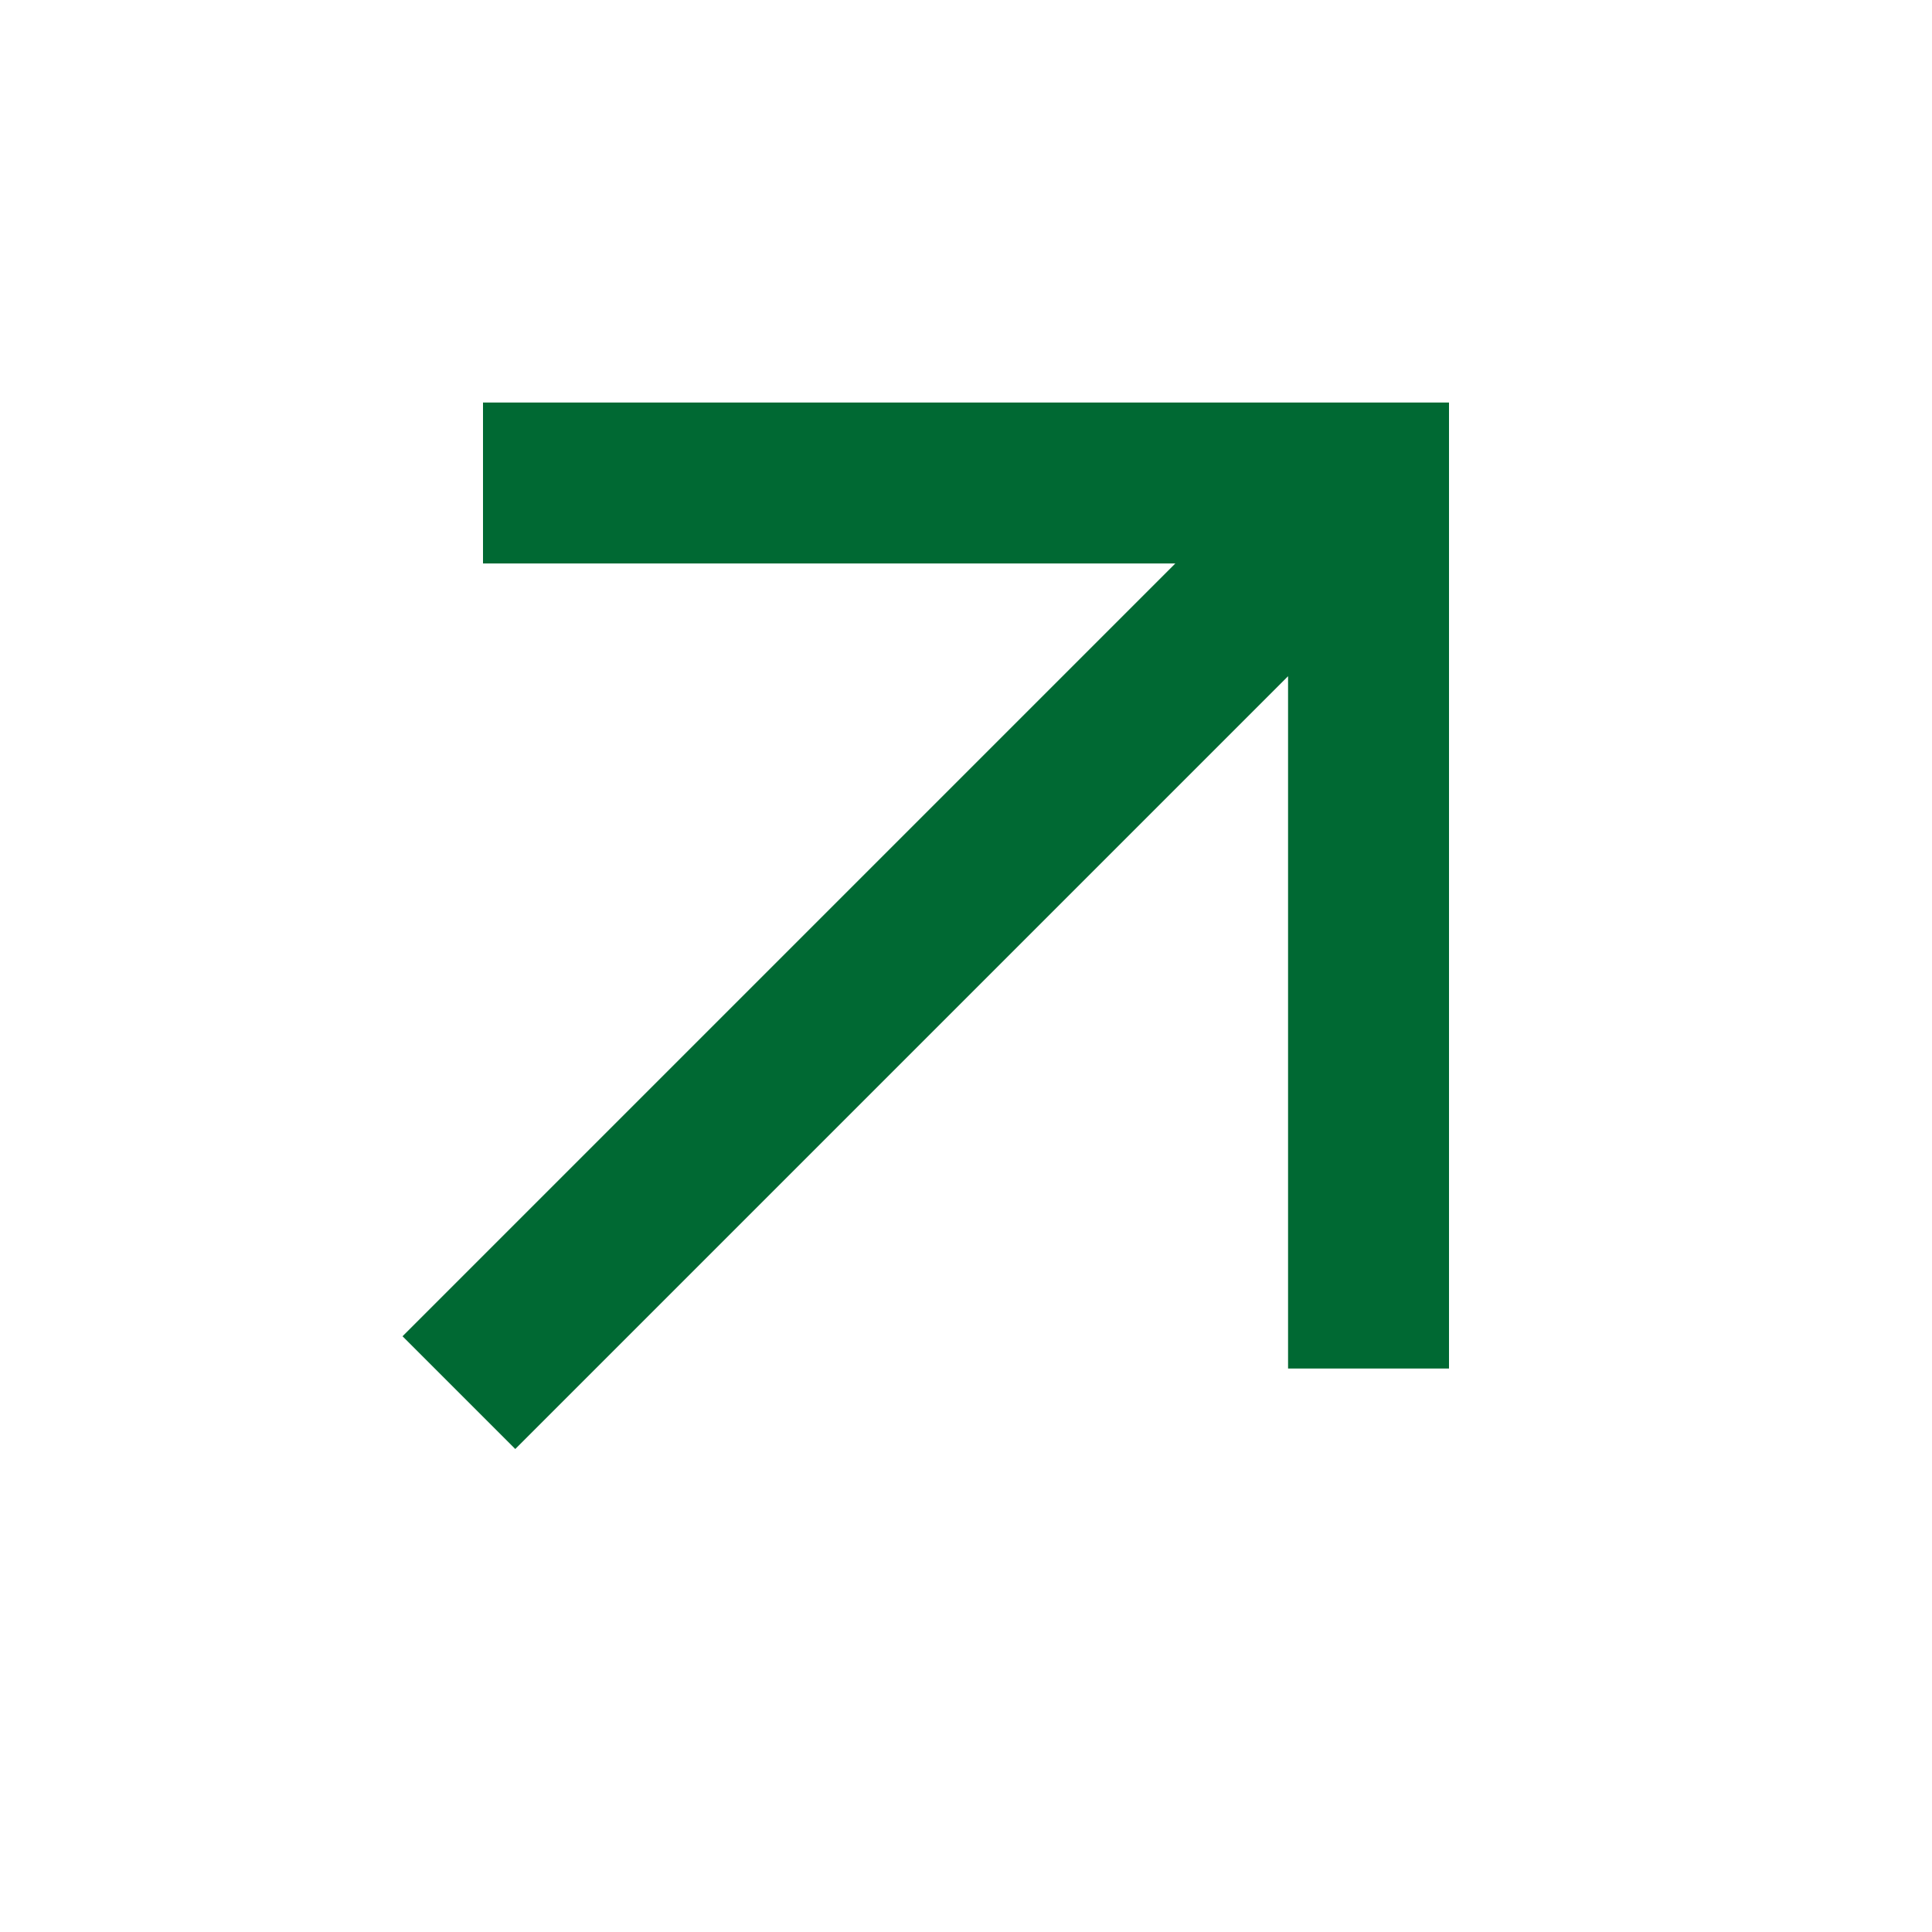
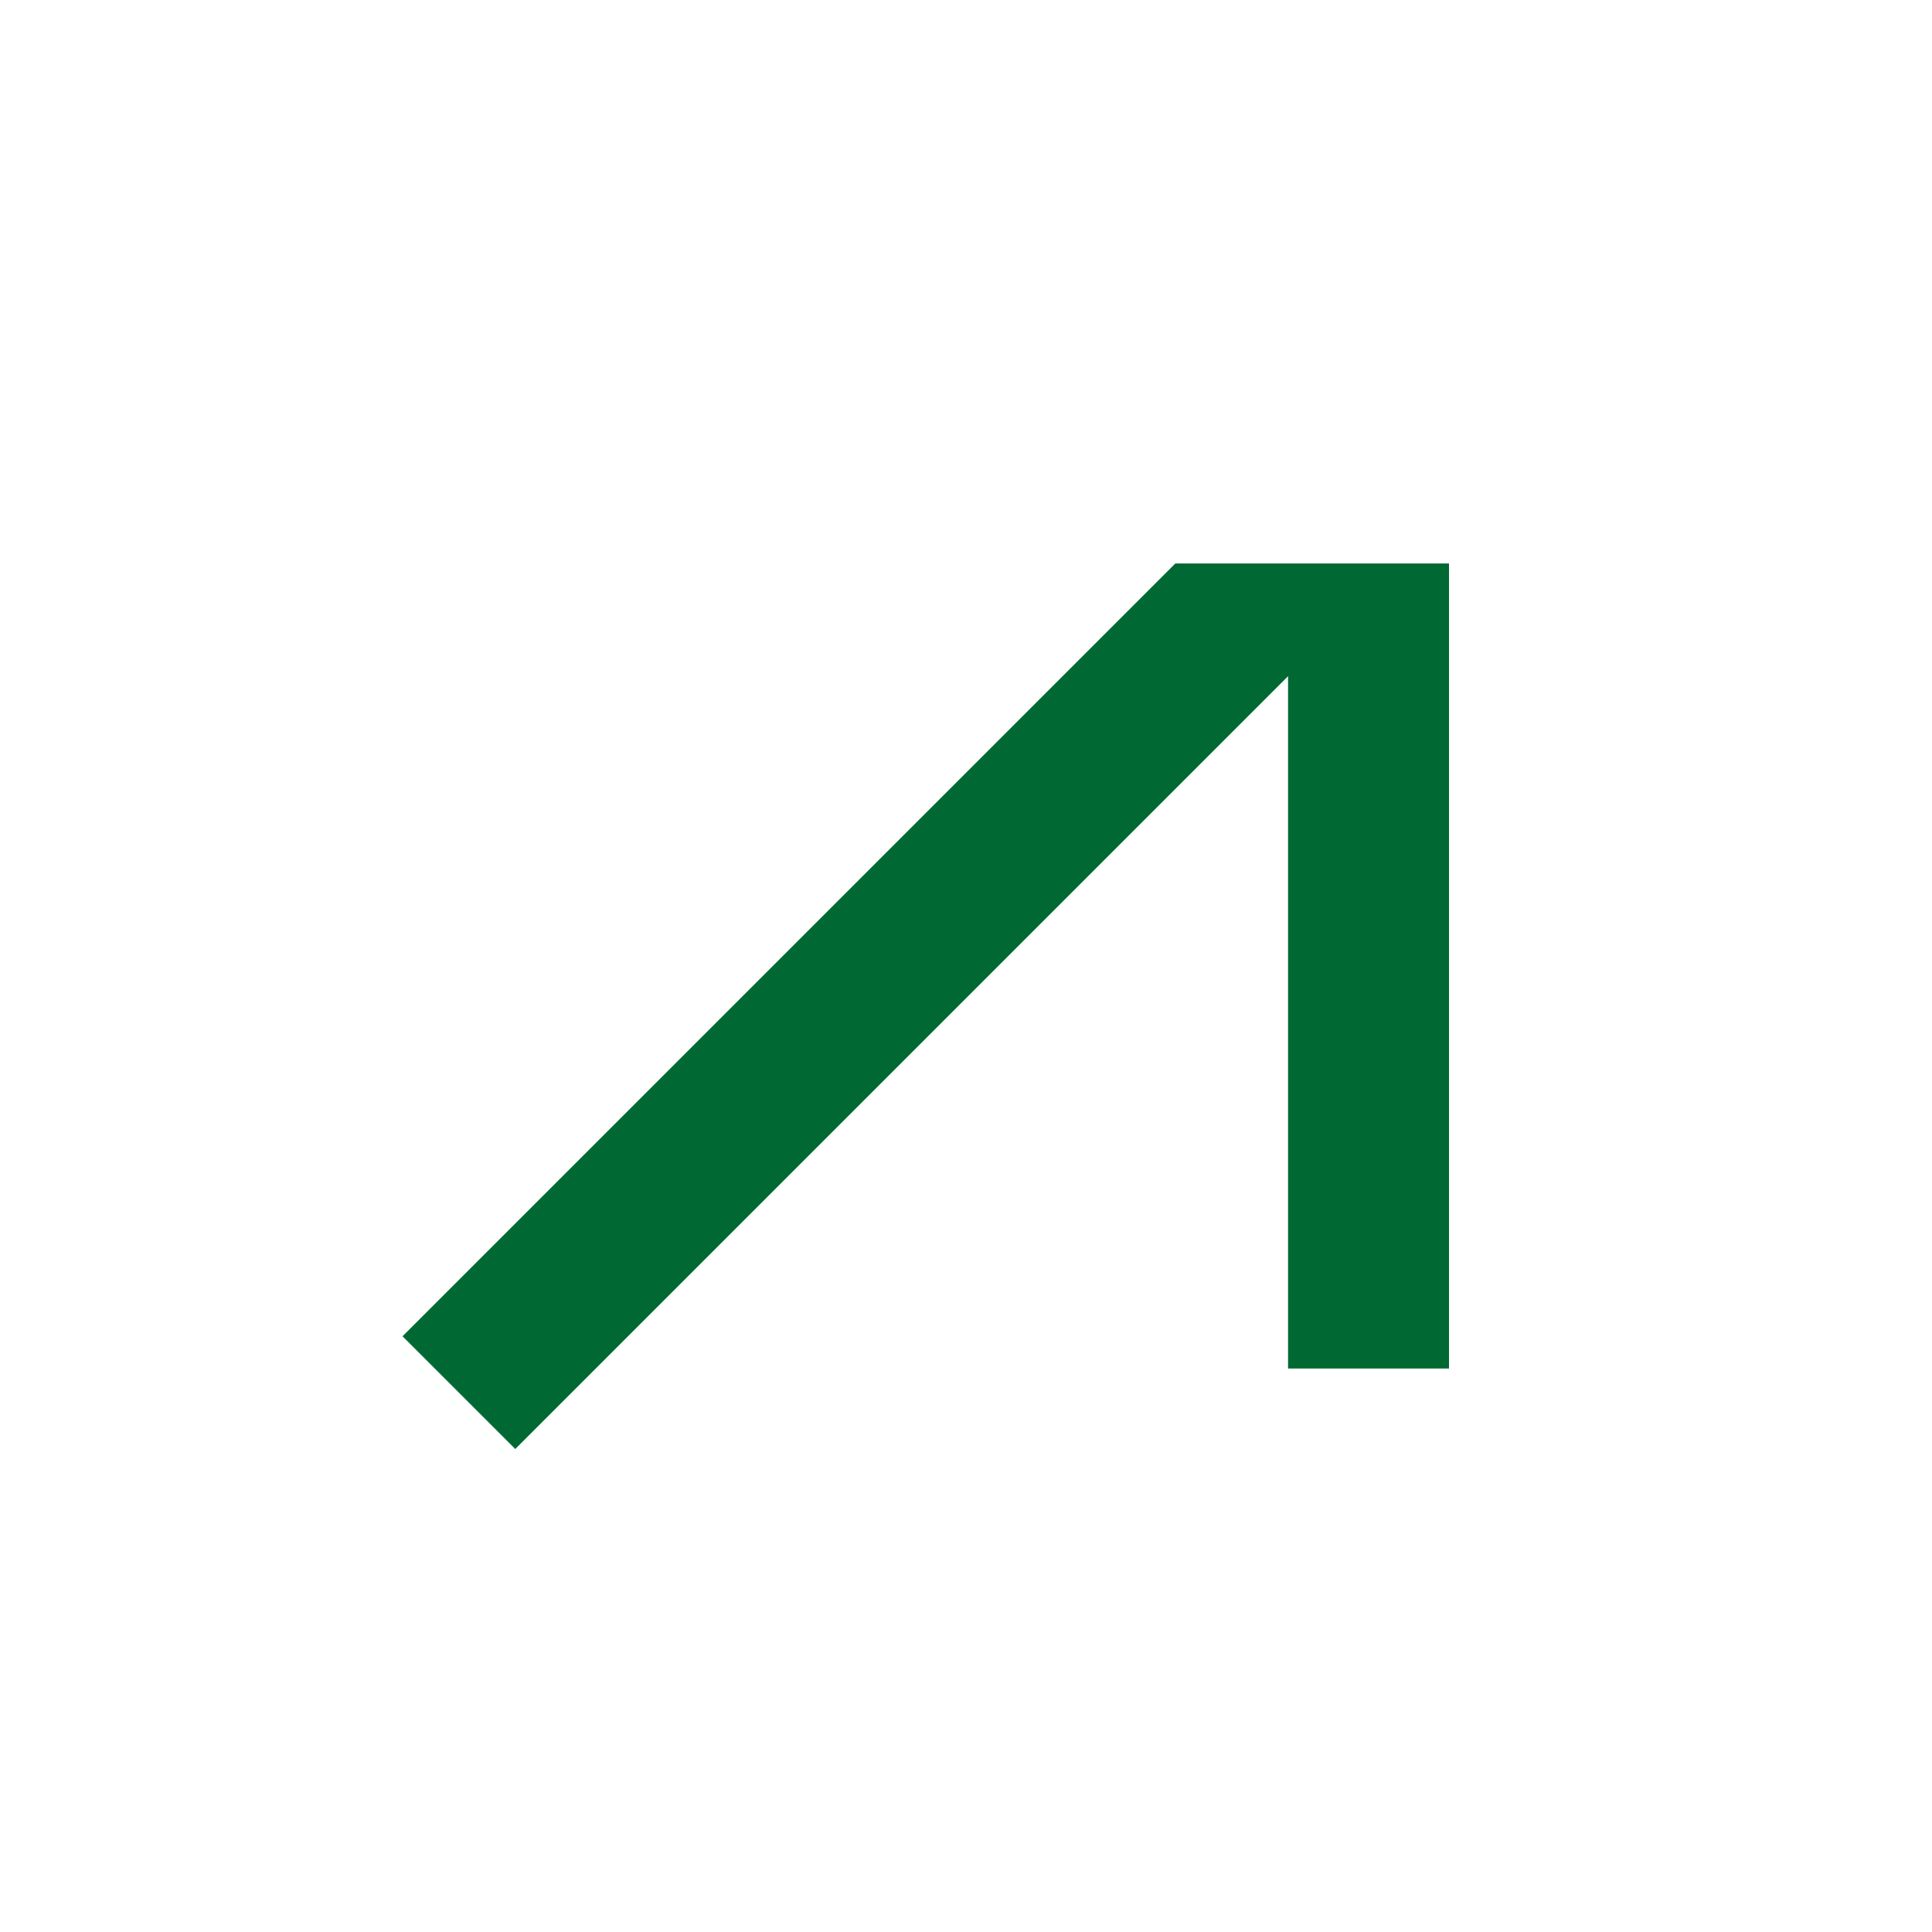
<svg xmlns="http://www.w3.org/2000/svg" width="20" height="20" viewBox="0 0 20 20" fill="none">
-   <path d="M5.334 15L4.167 13.833L12.167 5.833H5V4.167H15V14.167H13.334V7L5.334 15Z" fill="#006933" />
+   <path d="M5.334 15L4.167 13.833L12.167 5.833H5H15V14.167H13.334V7L5.334 15Z" fill="#006933" />
</svg>